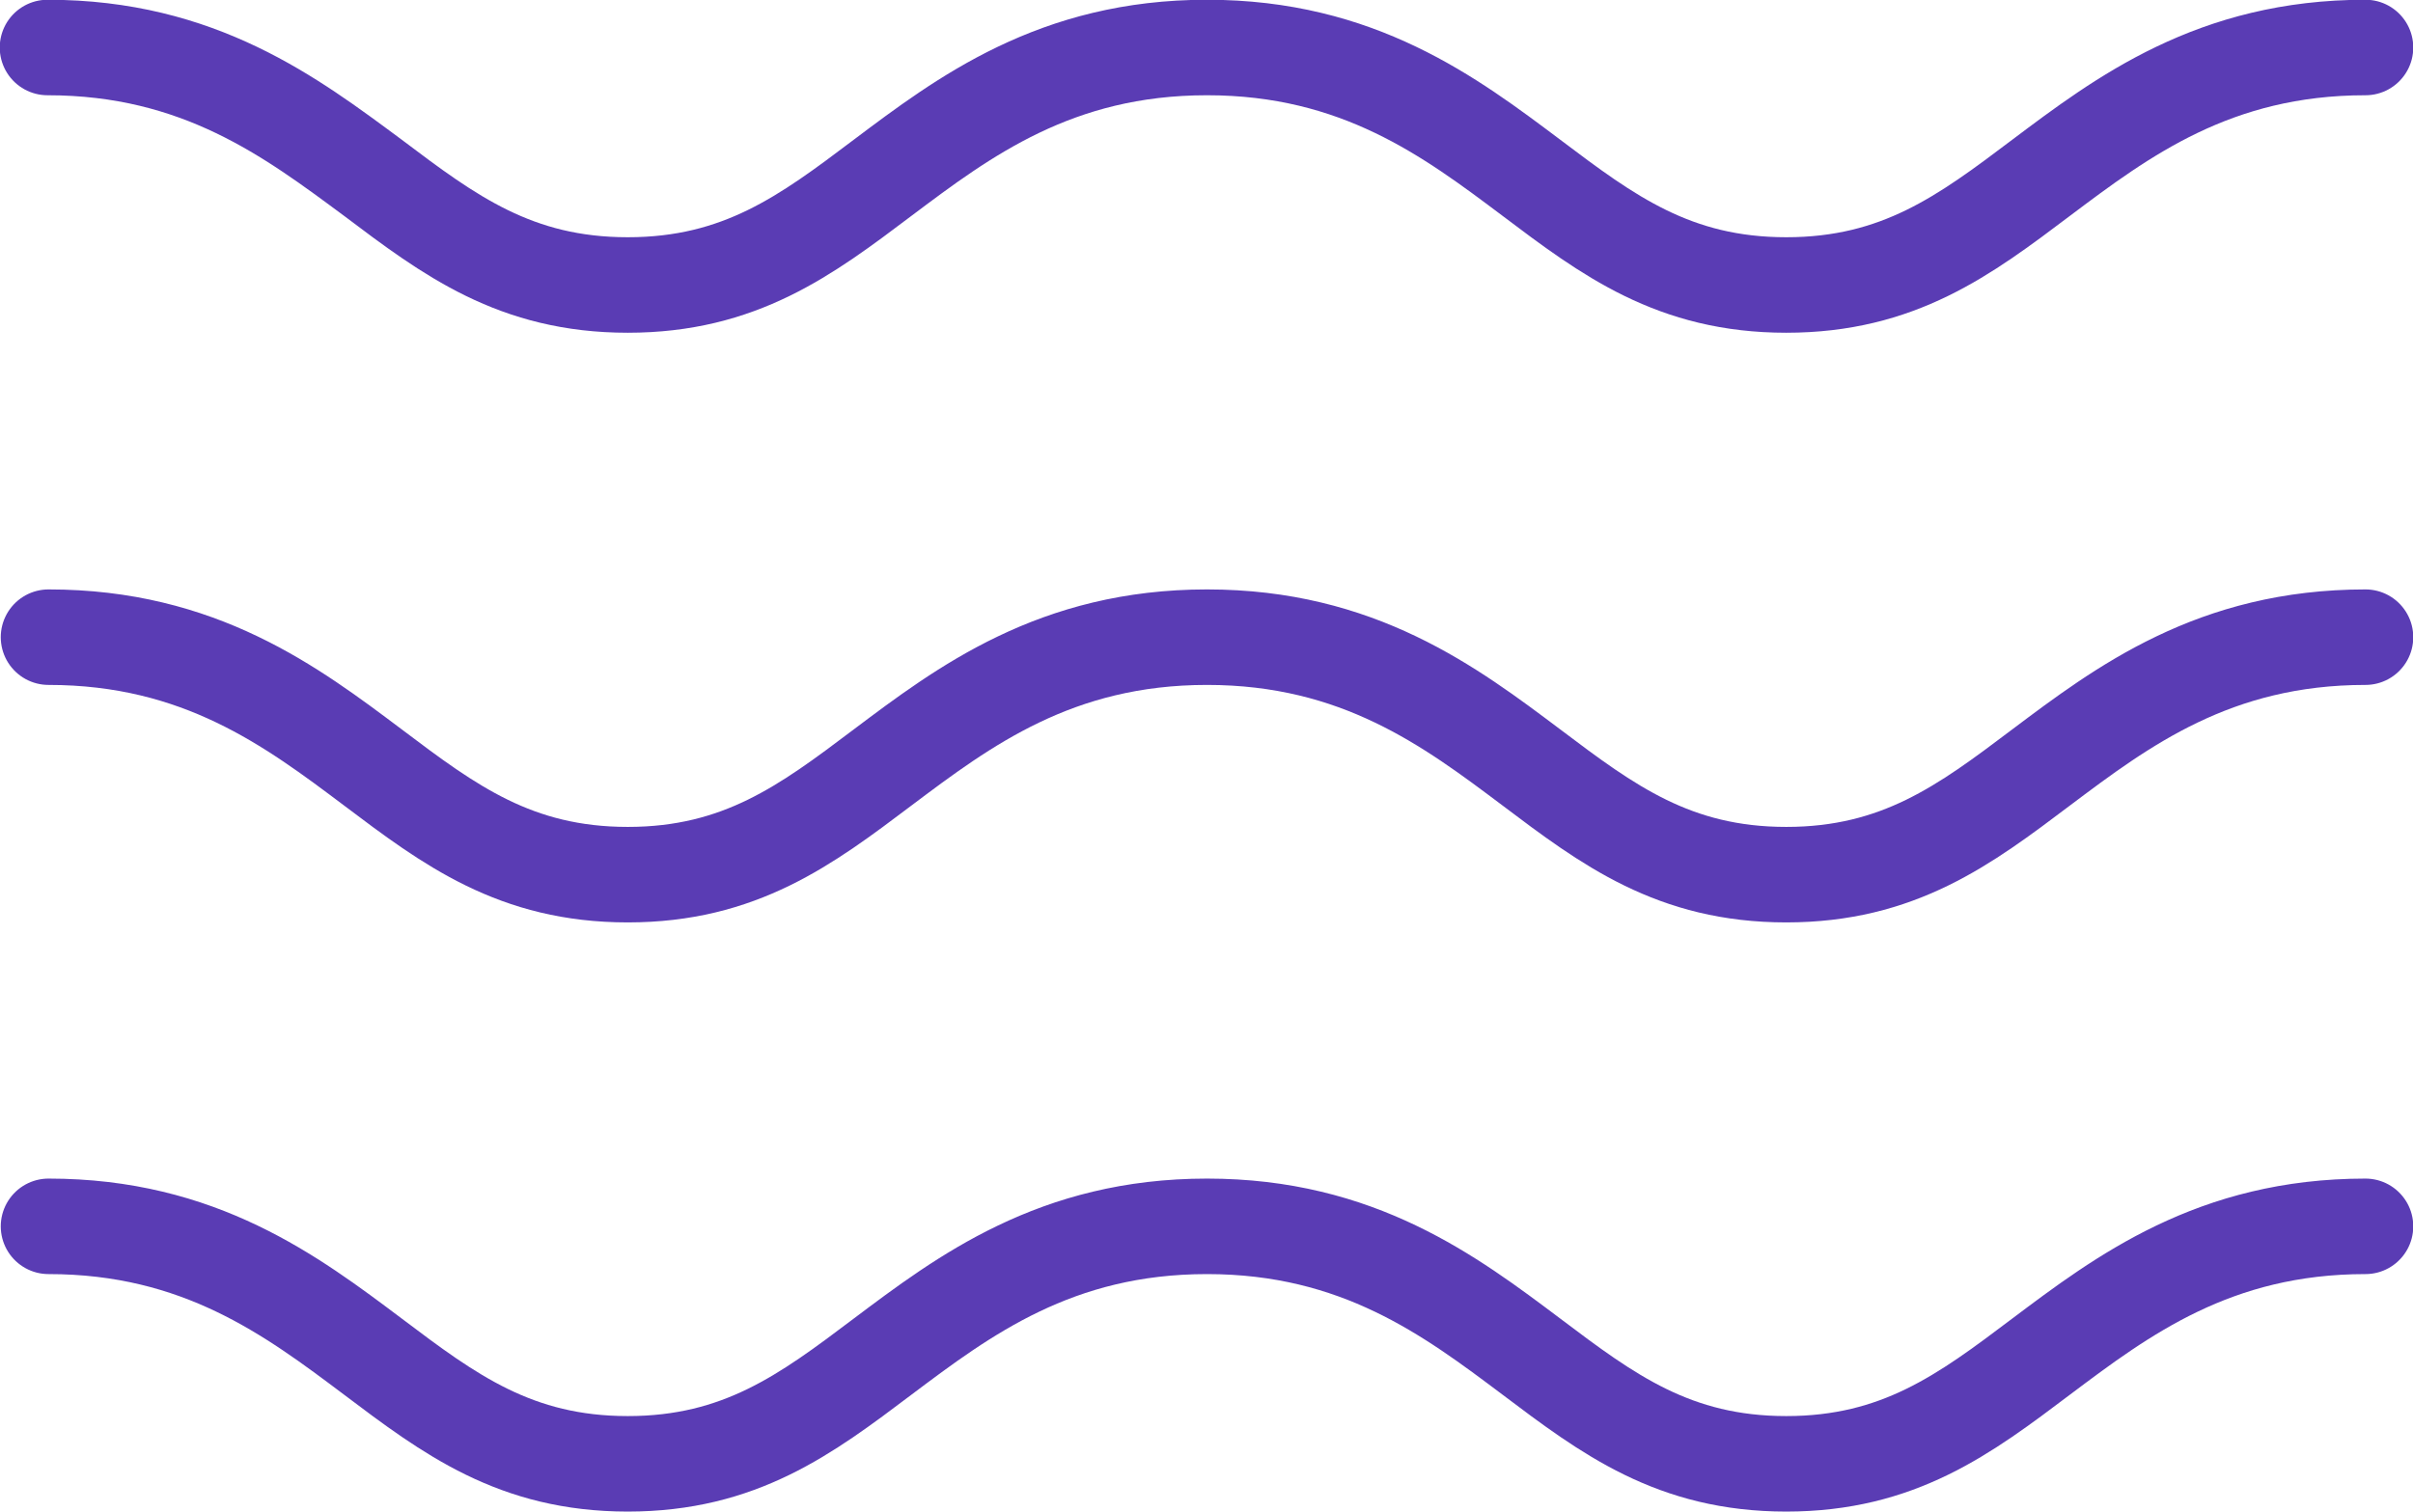
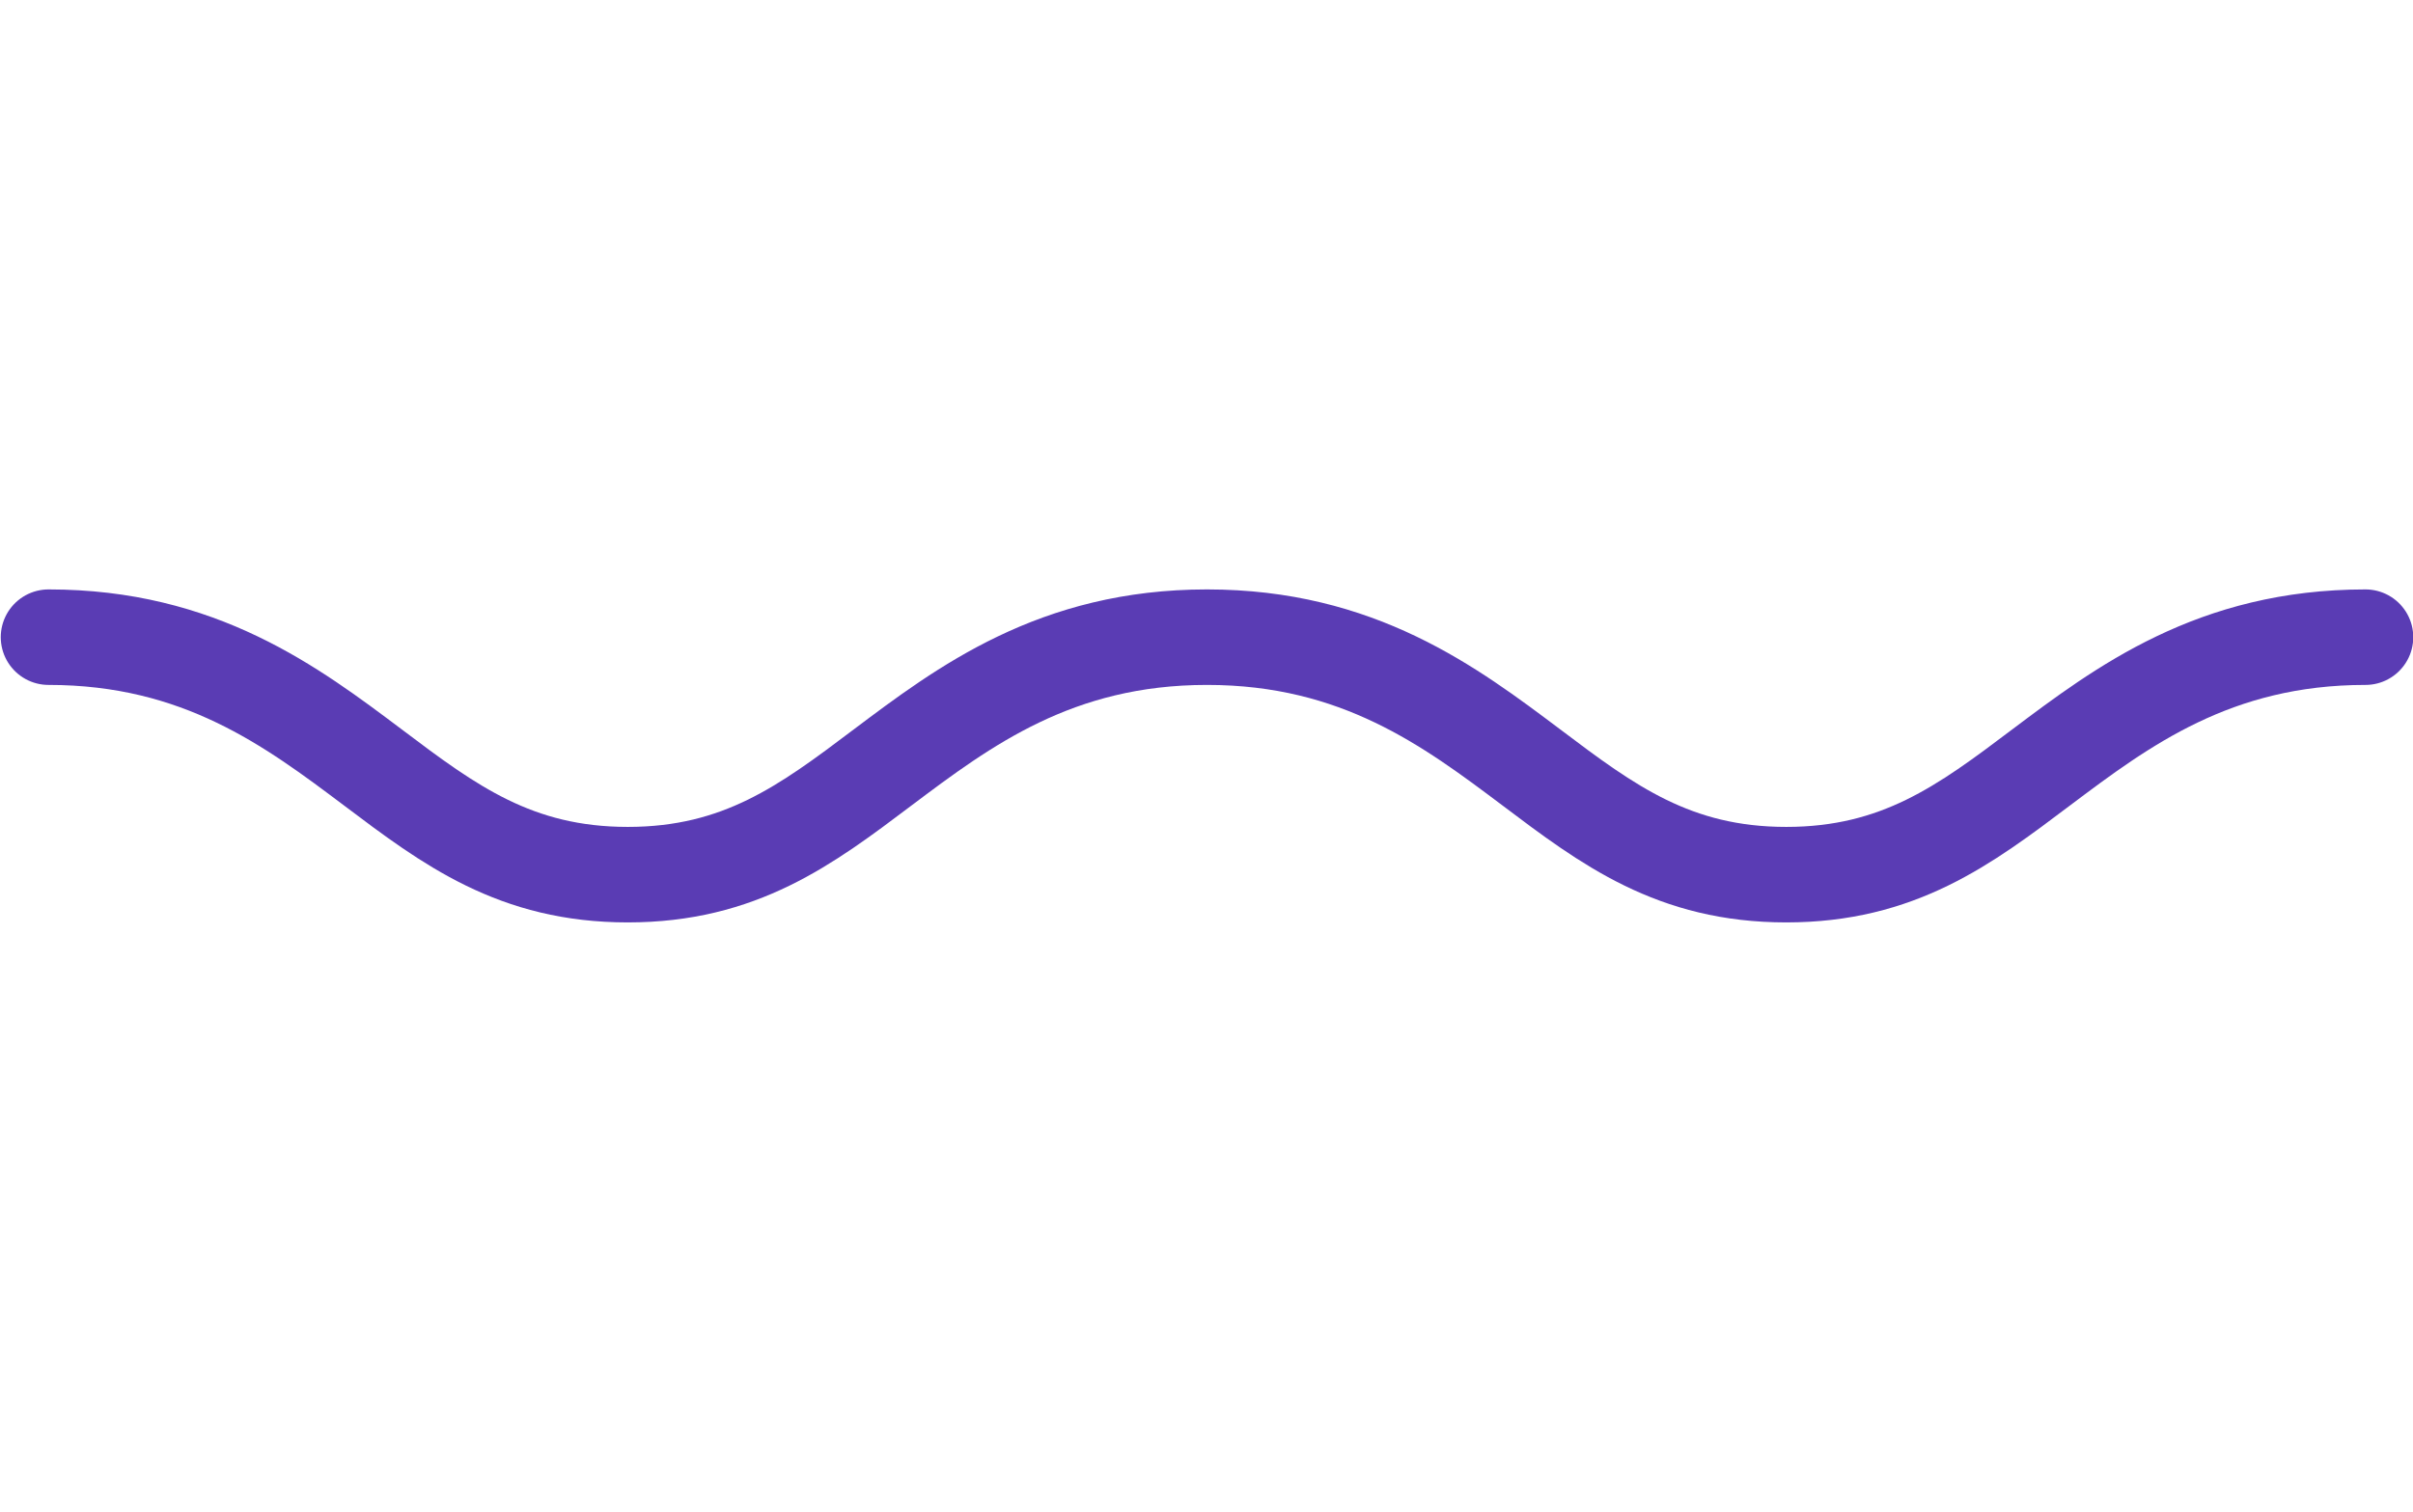
<svg xmlns="http://www.w3.org/2000/svg" id="Layer_2" data-name="Layer 2" viewBox="0 0 47.74 29.92">
  <defs>
    <style>
      .cls-1 {
        fill: none;
        stroke: #5a3cb4;
        stroke-linecap: round;
        stroke-linejoin: round;
        stroke-width: 1.89px;
      }
    </style>
  </defs>
  <g id="Layer_1-2" data-name="Layer 1">
    <g>
-       <path class="cls-1" d="M46.8,.94c-2.99,0-4.81,1.37-6.42,2.58-1.51,1.14-2.82,2.12-5.04,2.12s-3.53-.98-5.04-2.12c-1.61-1.21-3.43-2.58-6.42-2.58s-4.81,1.37-6.42,2.58c-1.51,1.14-2.82,2.12-5.04,2.12s-3.53-.98-5.04-2.12C5.76,2.32,3.94,.94,.94,.94" />
      <path class="cls-1" d="M46.8,12.61c-2.99,0-4.81,1.37-6.42,2.58-1.51,1.14-2.82,2.12-5.04,2.12s-3.53-.98-5.04-2.12c-1.61-1.21-3.43-2.58-6.42-2.58s-4.81,1.37-6.42,2.58c-1.51,1.14-2.82,2.12-5.04,2.12s-3.53-.98-5.04-2.12c-1.61-1.21-3.43-2.58-6.42-2.58" />
-       <path class="cls-1" d="M46.8,24.27c-2.99,0-4.81,1.37-6.42,2.58-1.51,1.14-2.82,2.12-5.04,2.12s-3.53-.98-5.04-2.12c-1.61-1.21-3.43-2.58-6.42-2.58s-4.81,1.37-6.42,2.58c-1.51,1.14-2.82,2.12-5.04,2.12s-3.53-.98-5.04-2.12c-1.61-1.21-3.43-2.58-6.42-2.58" />
    </g>
  </g>
</svg>